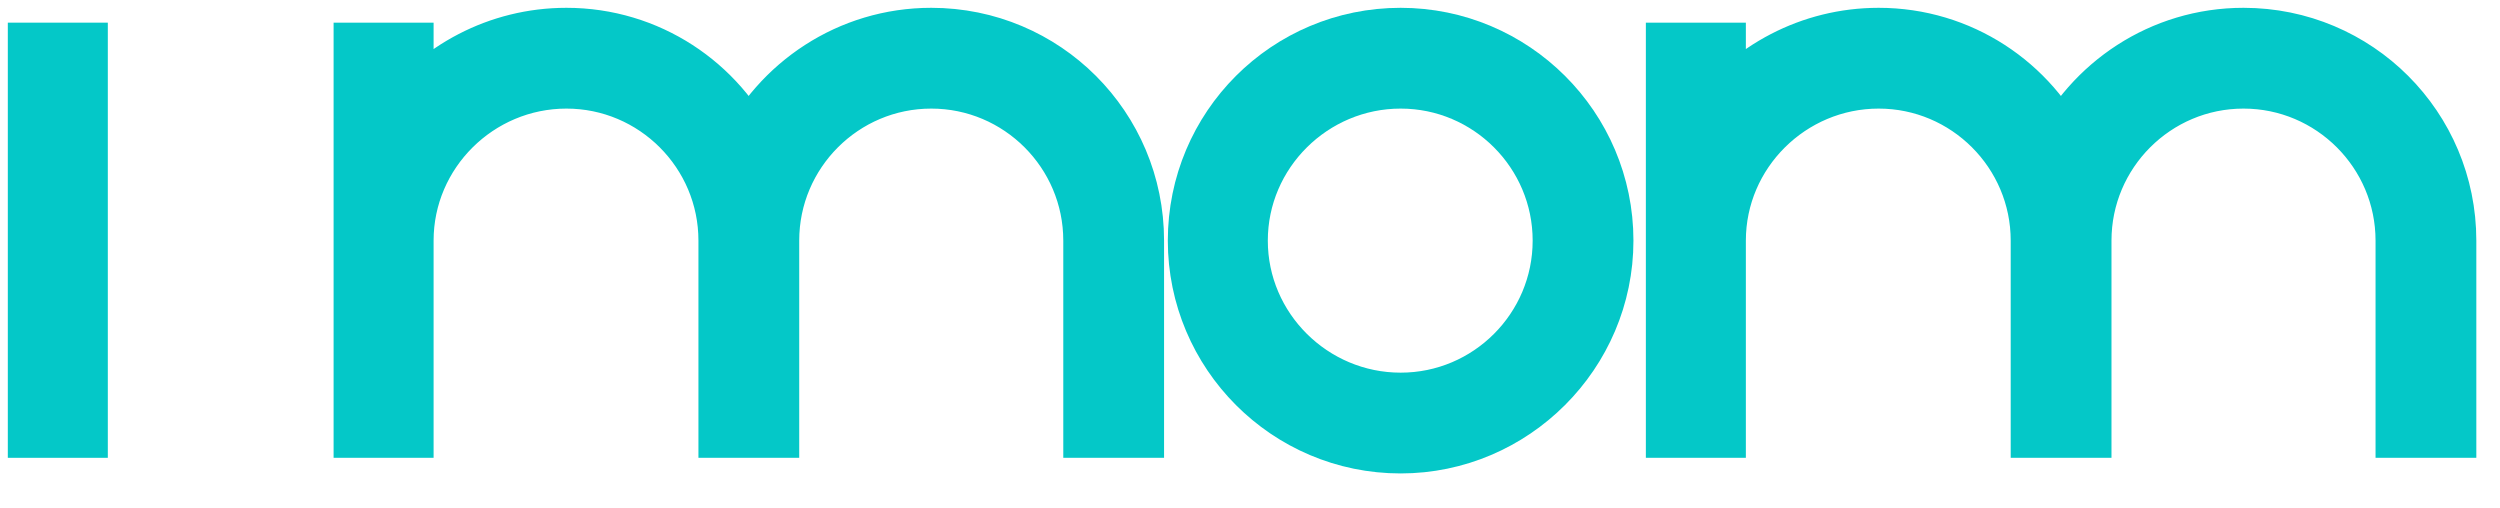
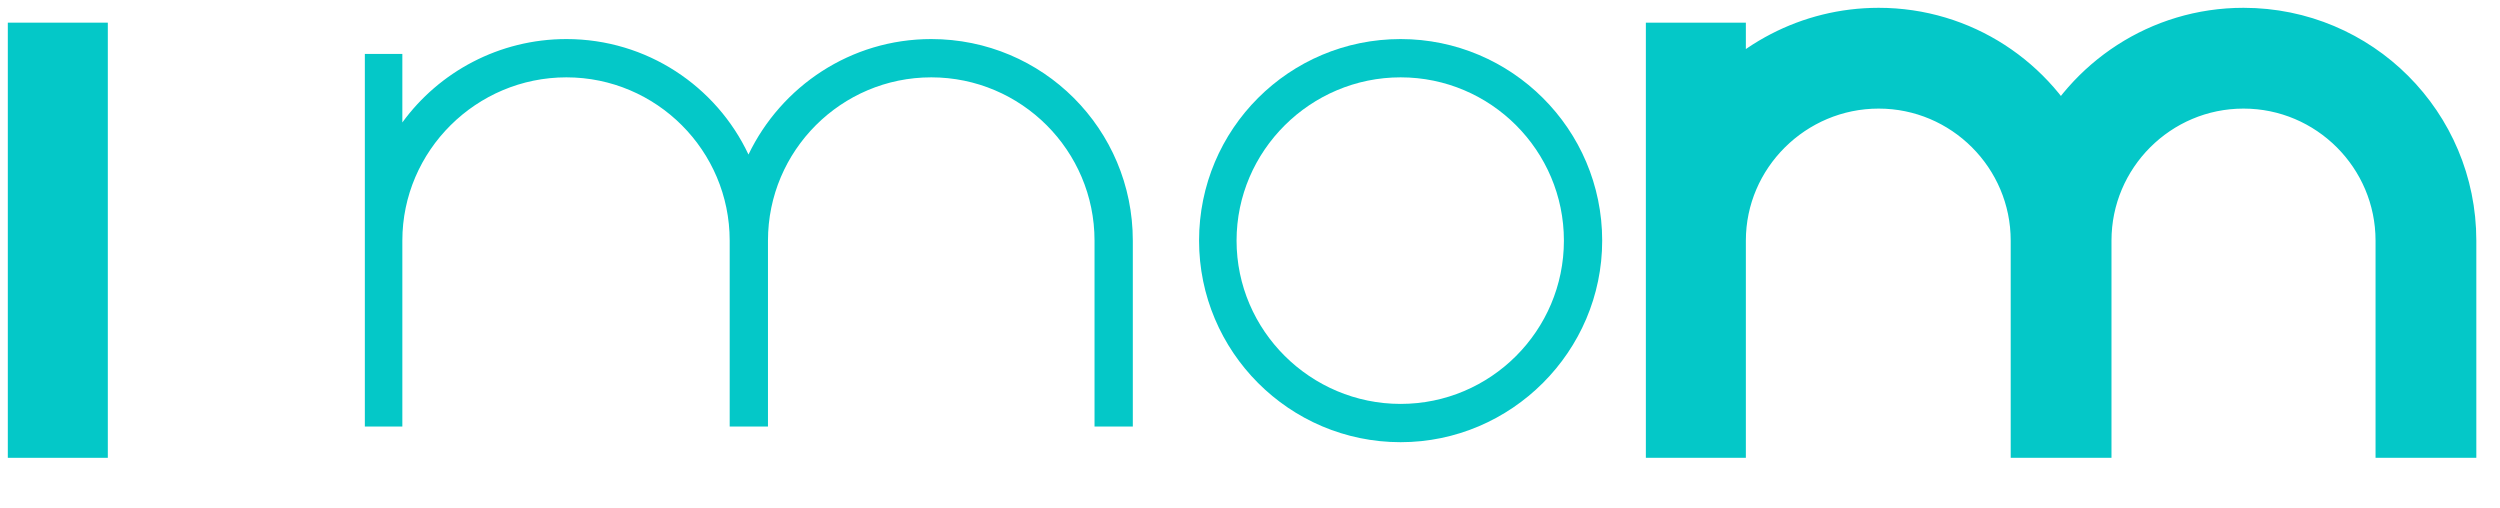
<svg xmlns="http://www.w3.org/2000/svg" width="64" height="13" viewBox="0 0 64 13" fill="none">
  <path d="M43.894 3.135C44.836 1.84 46.376 1 48.094 1C50.155 1 51.933 2.21 52.755 3.956C53.594 2.21 55.371 1 57.434 1C60.289 1 62.594 3.305 62.594 6.16V10.92H61.614V6.16C61.614 3.855 59.738 1.98 57.434 1.98C55.129 1.98 53.254 3.855 53.254 6.16V10.92H52.274V6.16C52.274 3.855 50.398 1.98 48.094 1.98C45.788 1.98 43.894 3.856 43.894 6.16V10.92H42.934V1.38H43.894V3.135Z" fill="#04C8C8" />
  <path fill-rule="evenodd" clip-rule="evenodd" d="M35.856 1C33.001 1 30.696 3.305 30.696 6.16C30.696 8.995 33.001 11.32 35.856 11.32C38.691 11.32 41.016 8.995 41.016 6.16C41.016 3.305 38.691 1 35.856 1ZM31.656 6.16C31.656 3.856 33.551 1.98 35.856 1.98C38.161 1.98 40.036 3.855 40.036 6.16C40.036 8.465 38.161 10.34 35.856 10.34C33.551 10.34 31.656 8.464 31.656 6.16Z" fill="#04C8C8" />
  <path d="M10.3 3.135C11.242 1.84 12.782 1 14.5 1C16.561 1 18.34 2.21 19.161 3.956C20 2.21 21.778 1 23.84 1C26.695 1 29 3.305 29 6.16V10.92H28.02V6.16C28.02 3.855 26.145 1.98 23.84 1.98C21.535 1.98 19.66 3.855 19.66 6.16V10.92H18.68V6.16C18.68 3.855 16.805 1.98 14.5 1.98C12.194 1.98 10.3 3.856 10.3 6.16V10.92H9.34V1.38H10.3V3.135Z" fill="#04C8C8" />
  <path d="M1.96 1.38L1 1.38V10.92H1.96V1.38Z" fill="#04C8C8" />
  <path d="M43.894 3.135C44.836 1.84 46.376 1 48.094 1C50.155 1 51.933 2.21 52.755 3.956C53.594 2.21 55.371 1 57.434 1C60.289 1 62.594 3.305 62.594 6.16V10.92H61.614V6.16C61.614 3.855 59.738 1.98 57.434 1.98C55.129 1.98 53.254 3.855 53.254 6.16V10.92H52.274V6.16C52.274 3.855 50.398 1.98 48.094 1.98C45.788 1.98 43.894 3.856 43.894 6.16V10.92H42.934V1.38H43.894V3.135Z" stroke="#04C8C8" stroke-width="1.6" />
-   <path fill-rule="evenodd" clip-rule="evenodd" d="M35.856 1C33.001 1 30.696 3.305 30.696 6.16C30.696 8.995 33.001 11.32 35.856 11.32C38.691 11.32 41.016 8.995 41.016 6.16C41.016 3.305 38.691 1 35.856 1ZM31.656 6.16C31.656 3.856 33.551 1.98 35.856 1.98C38.161 1.98 40.036 3.855 40.036 6.16C40.036 8.465 38.161 10.34 35.856 10.34C33.551 10.34 31.656 8.464 31.656 6.16Z" stroke="#04C8C8" stroke-width="1.6" />
-   <path d="M10.3 3.135C11.242 1.84 12.782 1 14.5 1C16.561 1 18.34 2.21 19.161 3.956C20 2.21 21.778 1 23.84 1C26.695 1 29 3.305 29 6.16V10.92H28.02V6.16C28.02 3.855 26.145 1.98 23.84 1.98C21.535 1.98 19.66 3.855 19.66 6.16V10.92H18.68V6.16C18.68 3.855 16.805 1.98 14.5 1.98C12.194 1.98 10.3 3.856 10.3 6.16V10.92H9.34V1.38H10.3V3.135Z" stroke="#04C8C8" stroke-width="1.6" />
  <path d="M1.96 1.38L1 1.38V10.92H1.96V1.38Z" stroke="#04C8C8" stroke-width="1.6" />
</svg>